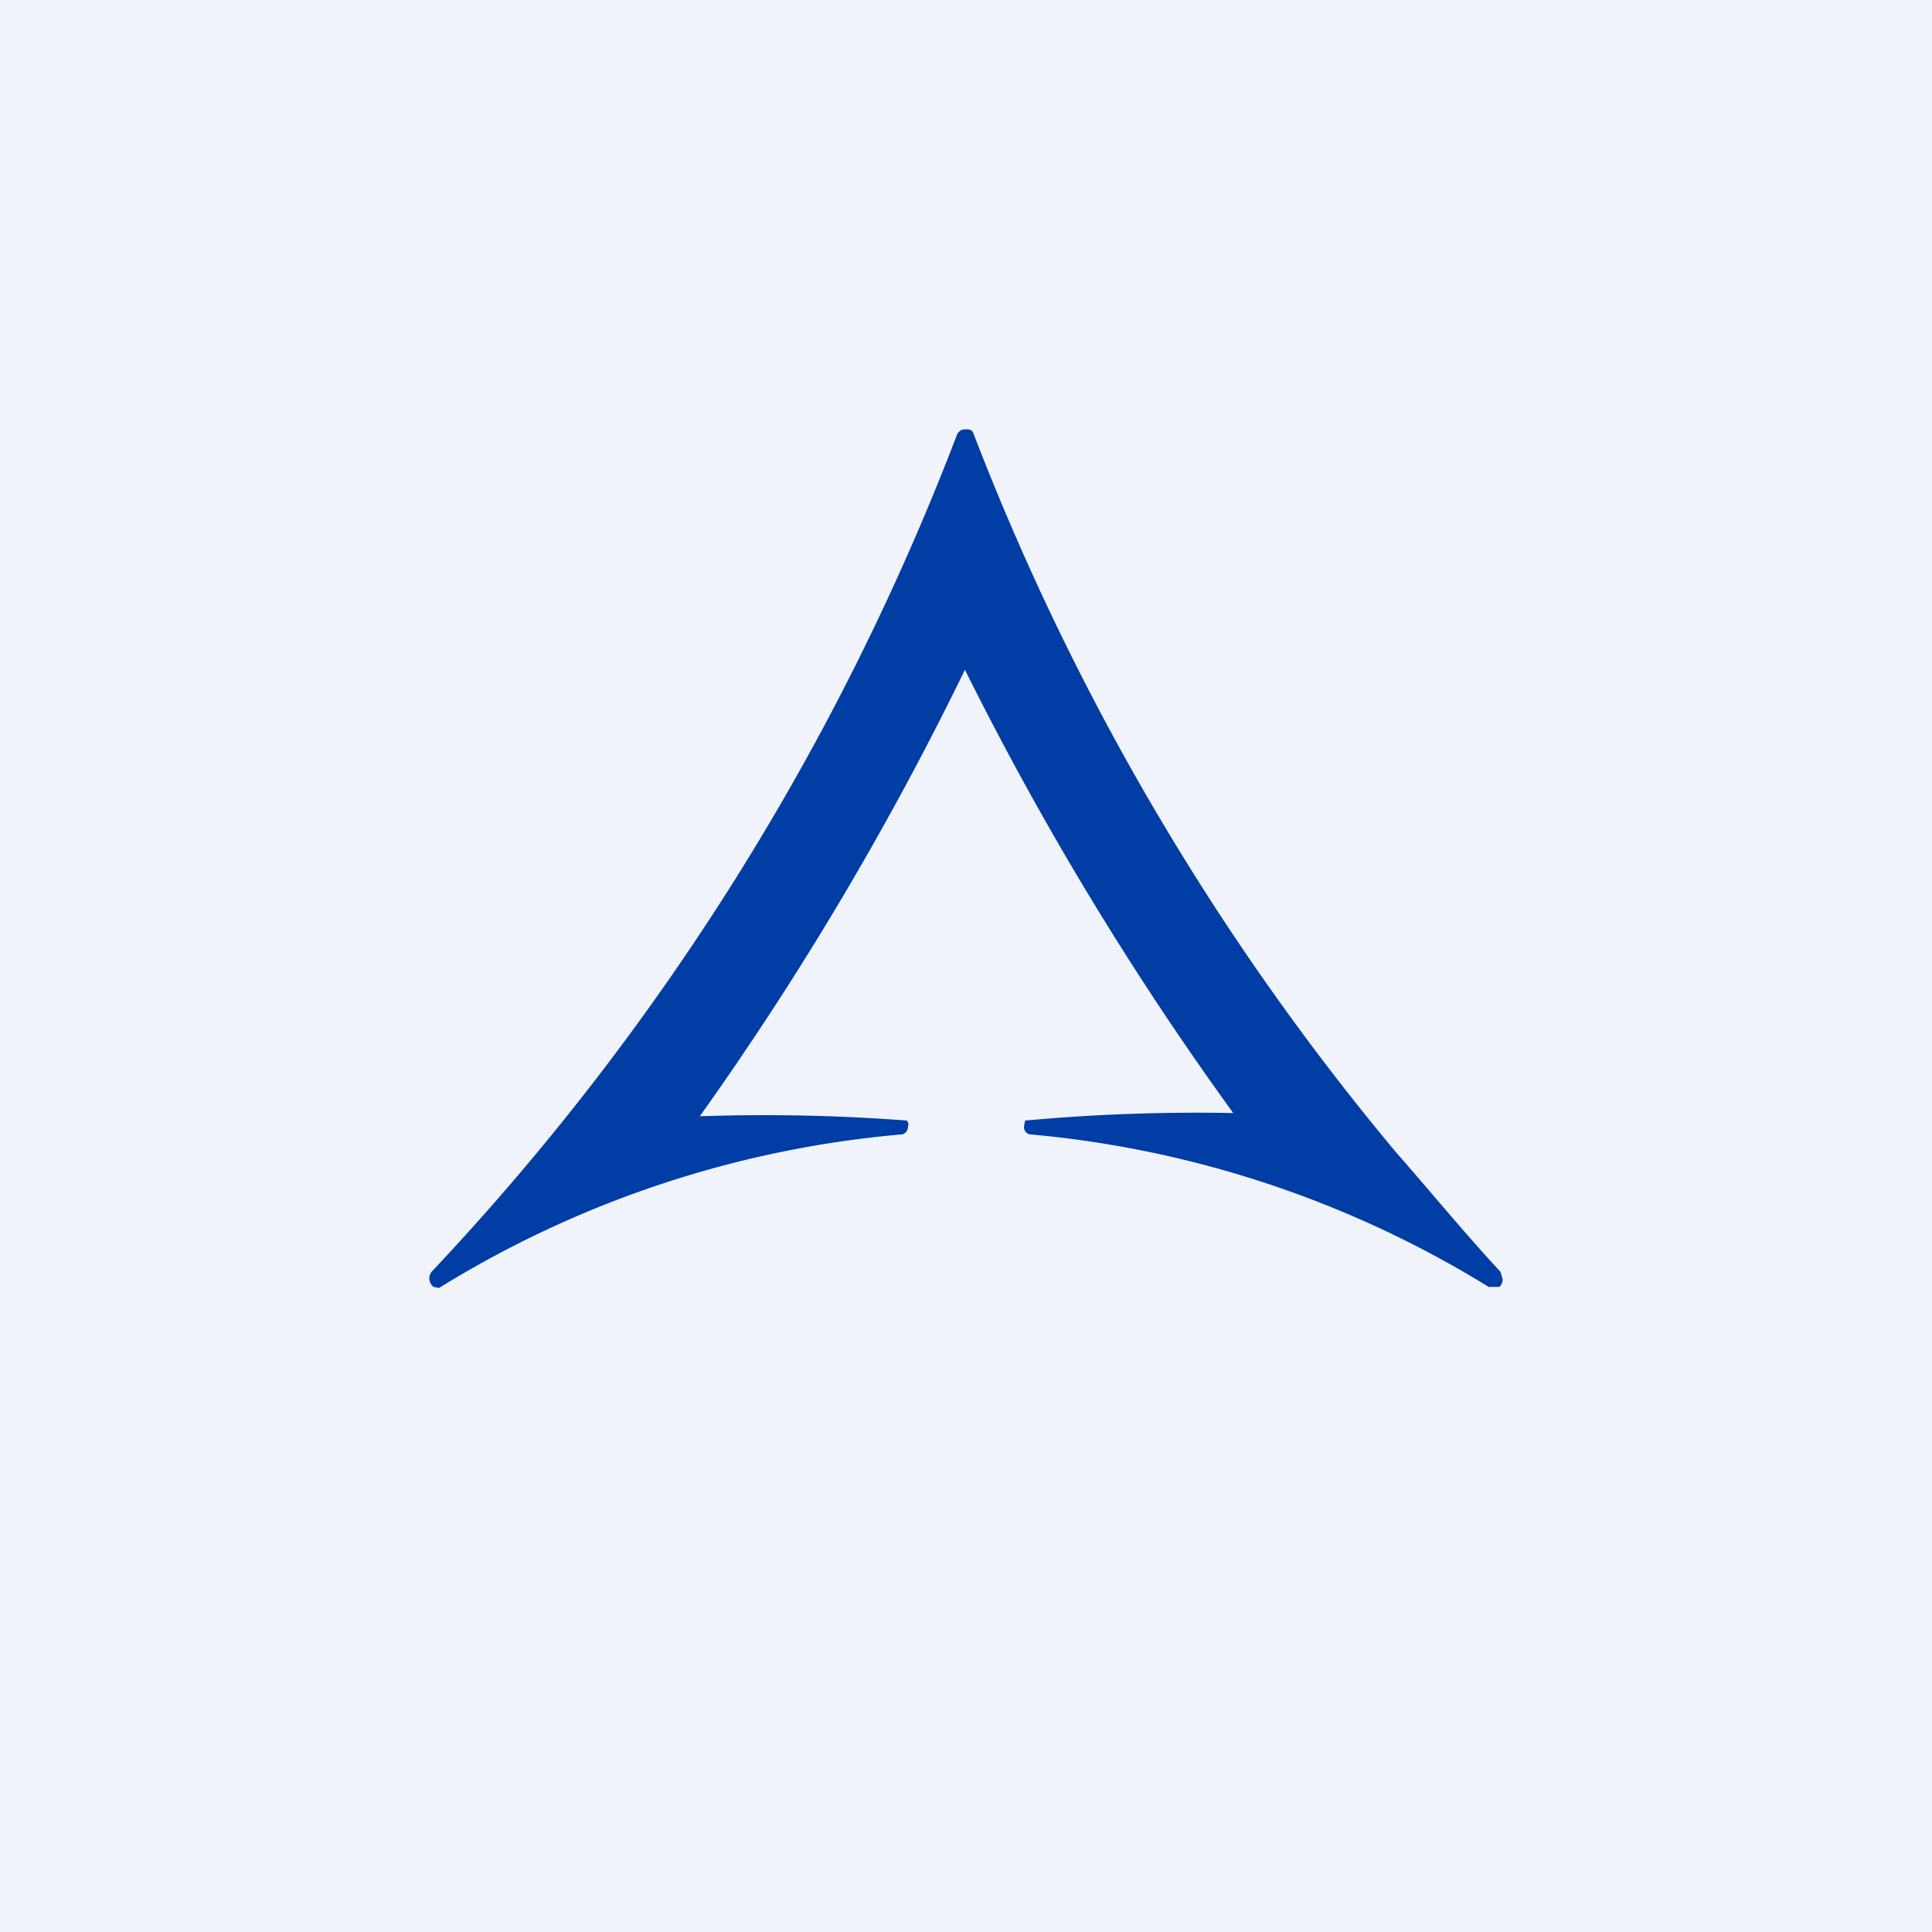
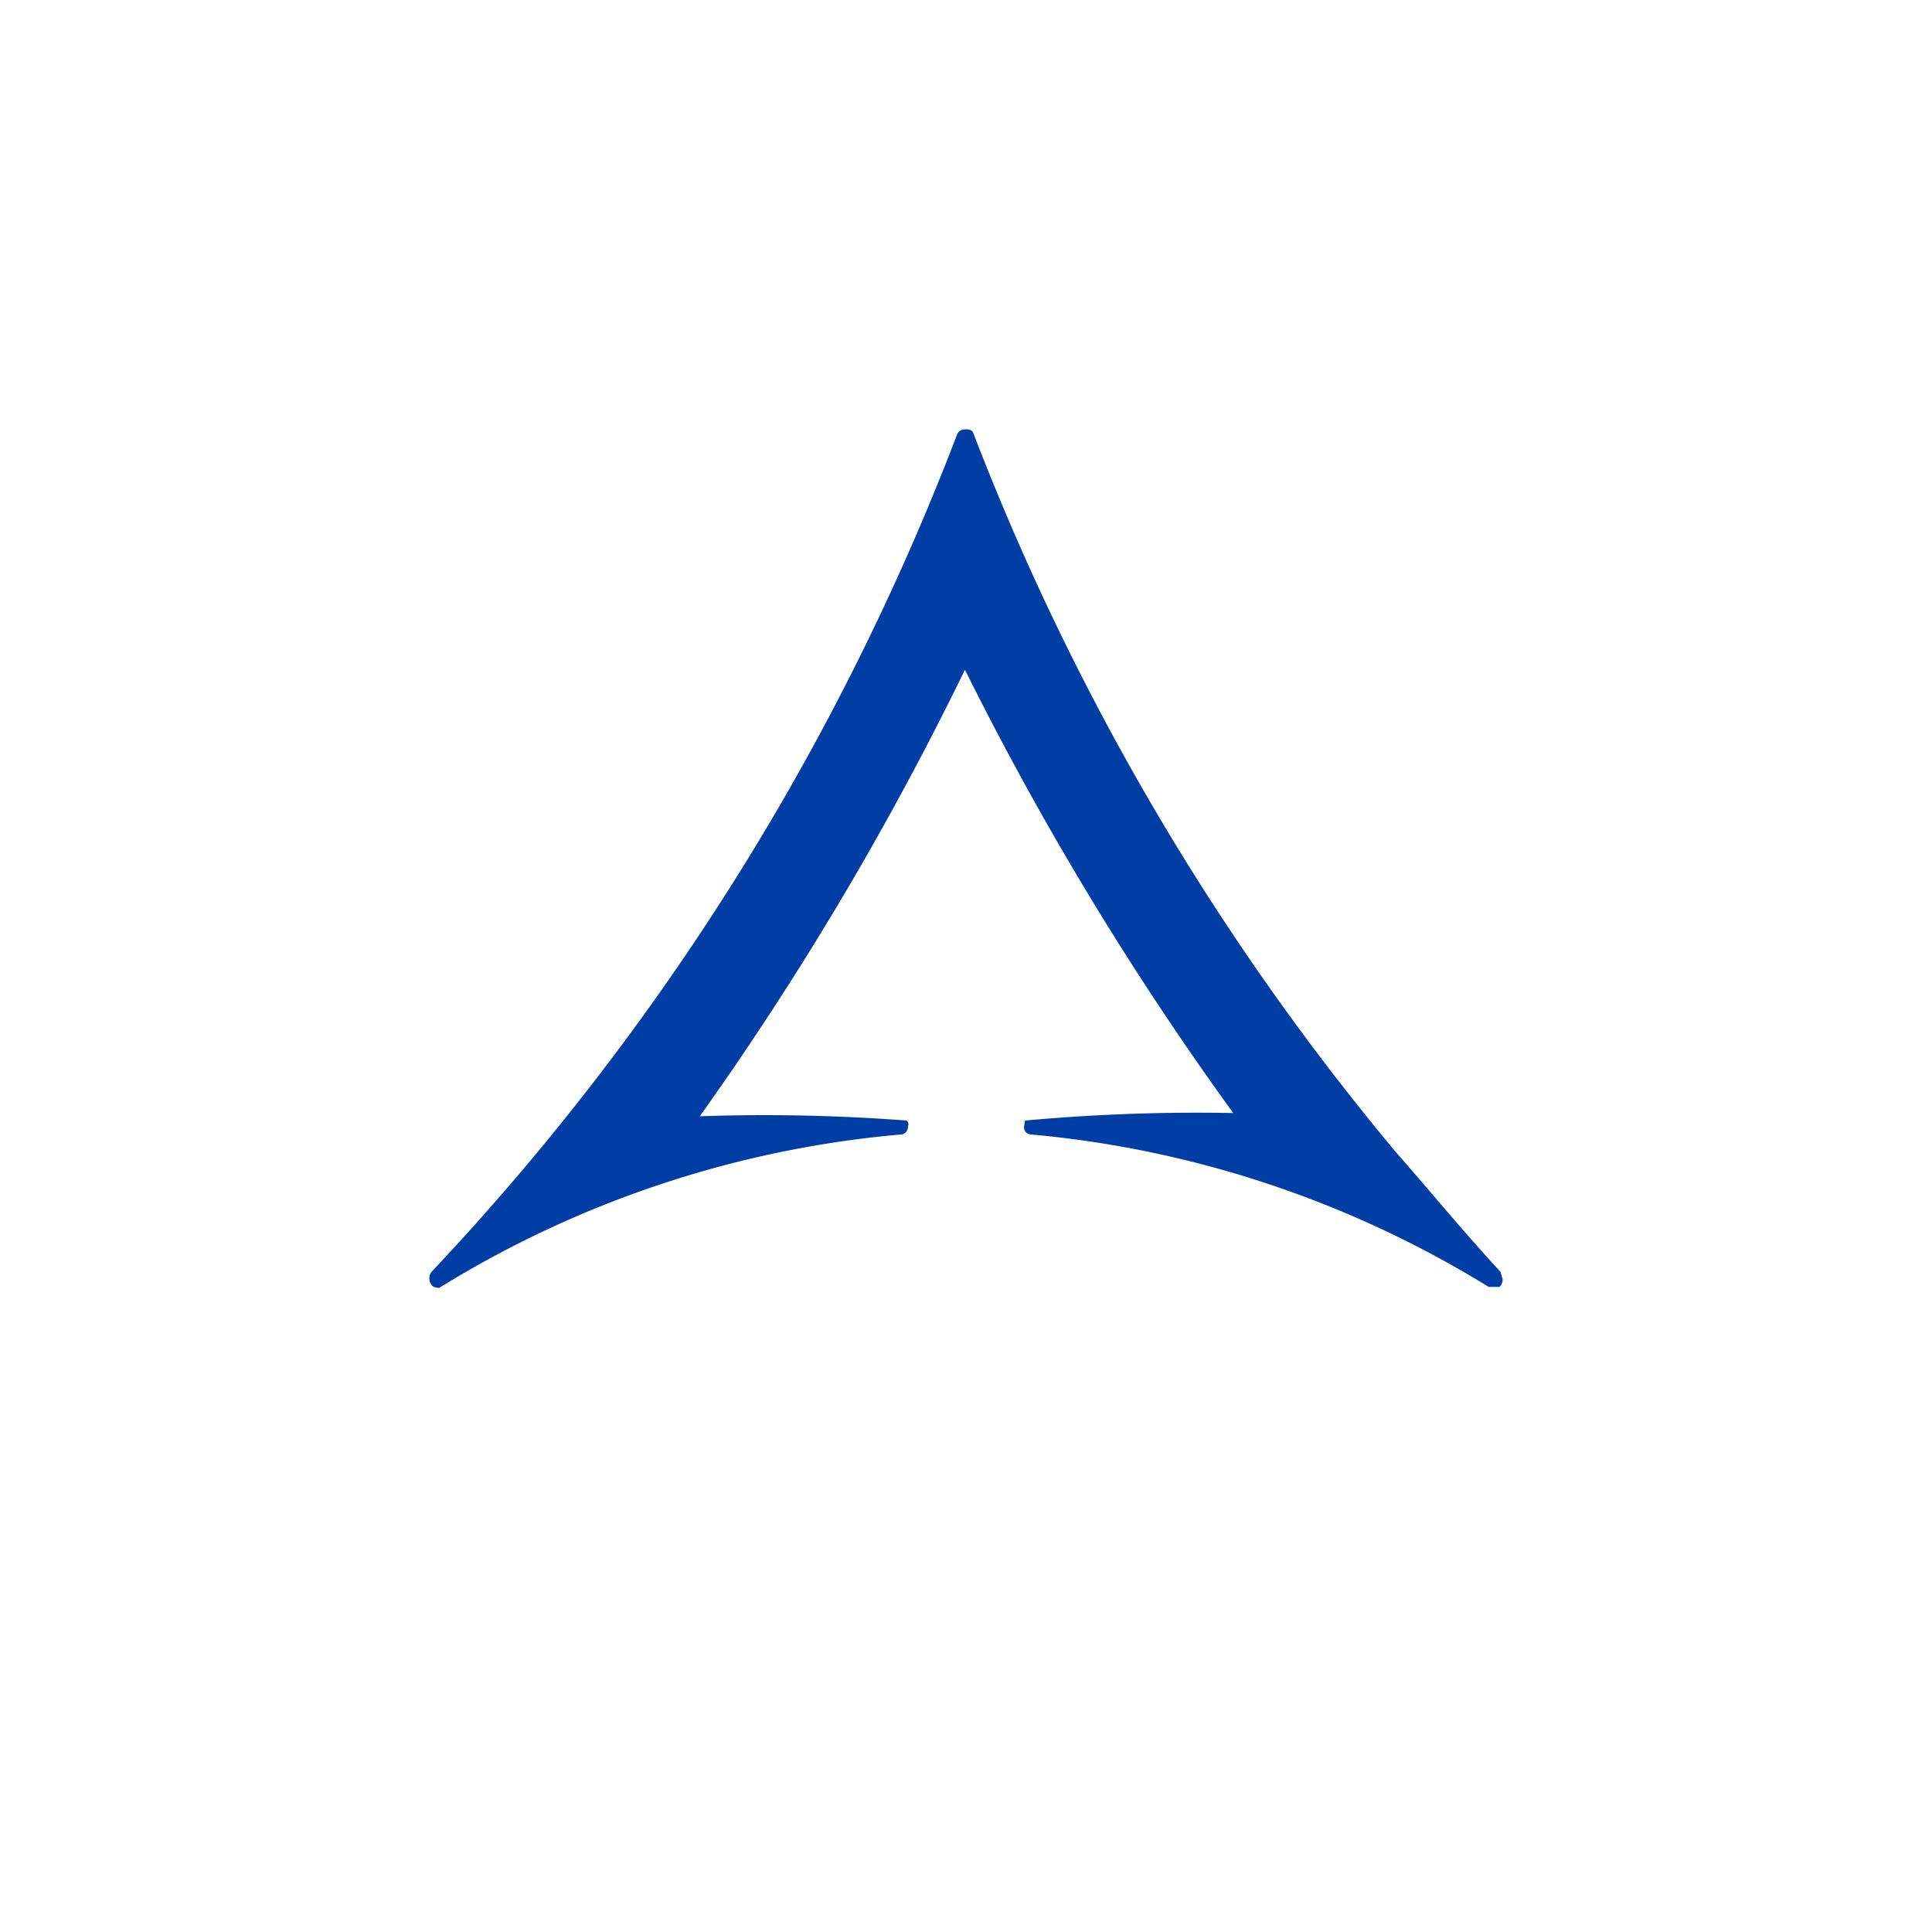
<svg xmlns="http://www.w3.org/2000/svg" width="18" height="18" viewBox="0 0 18 18">
-   <path fill="#F0F3FA" d="M0 0h18v18H0z" />
  <path d="M9 4c.04 0 .06.01.07.04a23.7 23.7 0 0 0 3.94 6.7c.3.34.61.72.97 1.11l.02.07a.1.1 0 0 1-.03.07h-.1a9.8 9.8 0 0 0-4.26-1.42c-.04 0-.07-.03-.07-.07l.01-.06a17.55 17.55 0 0 1 1.94-.07 29.16 29.16 0 0 1-2.5-4.13 29.13 29.13 0 0 1-2.47 4.16 17.55 17.55 0 0 1 1.93.04c.01.02.02.03.01.05 0 .05-.03.08-.07.08A9.8 9.8 0 0 0 4.09 12l-.05-.01a.1.1 0 0 1-.02-.14 23.7 23.7 0 0 0 4.9-7.81C8.95 4 8.97 4 9.01 4Z" fill="#003DA5" />
</svg>